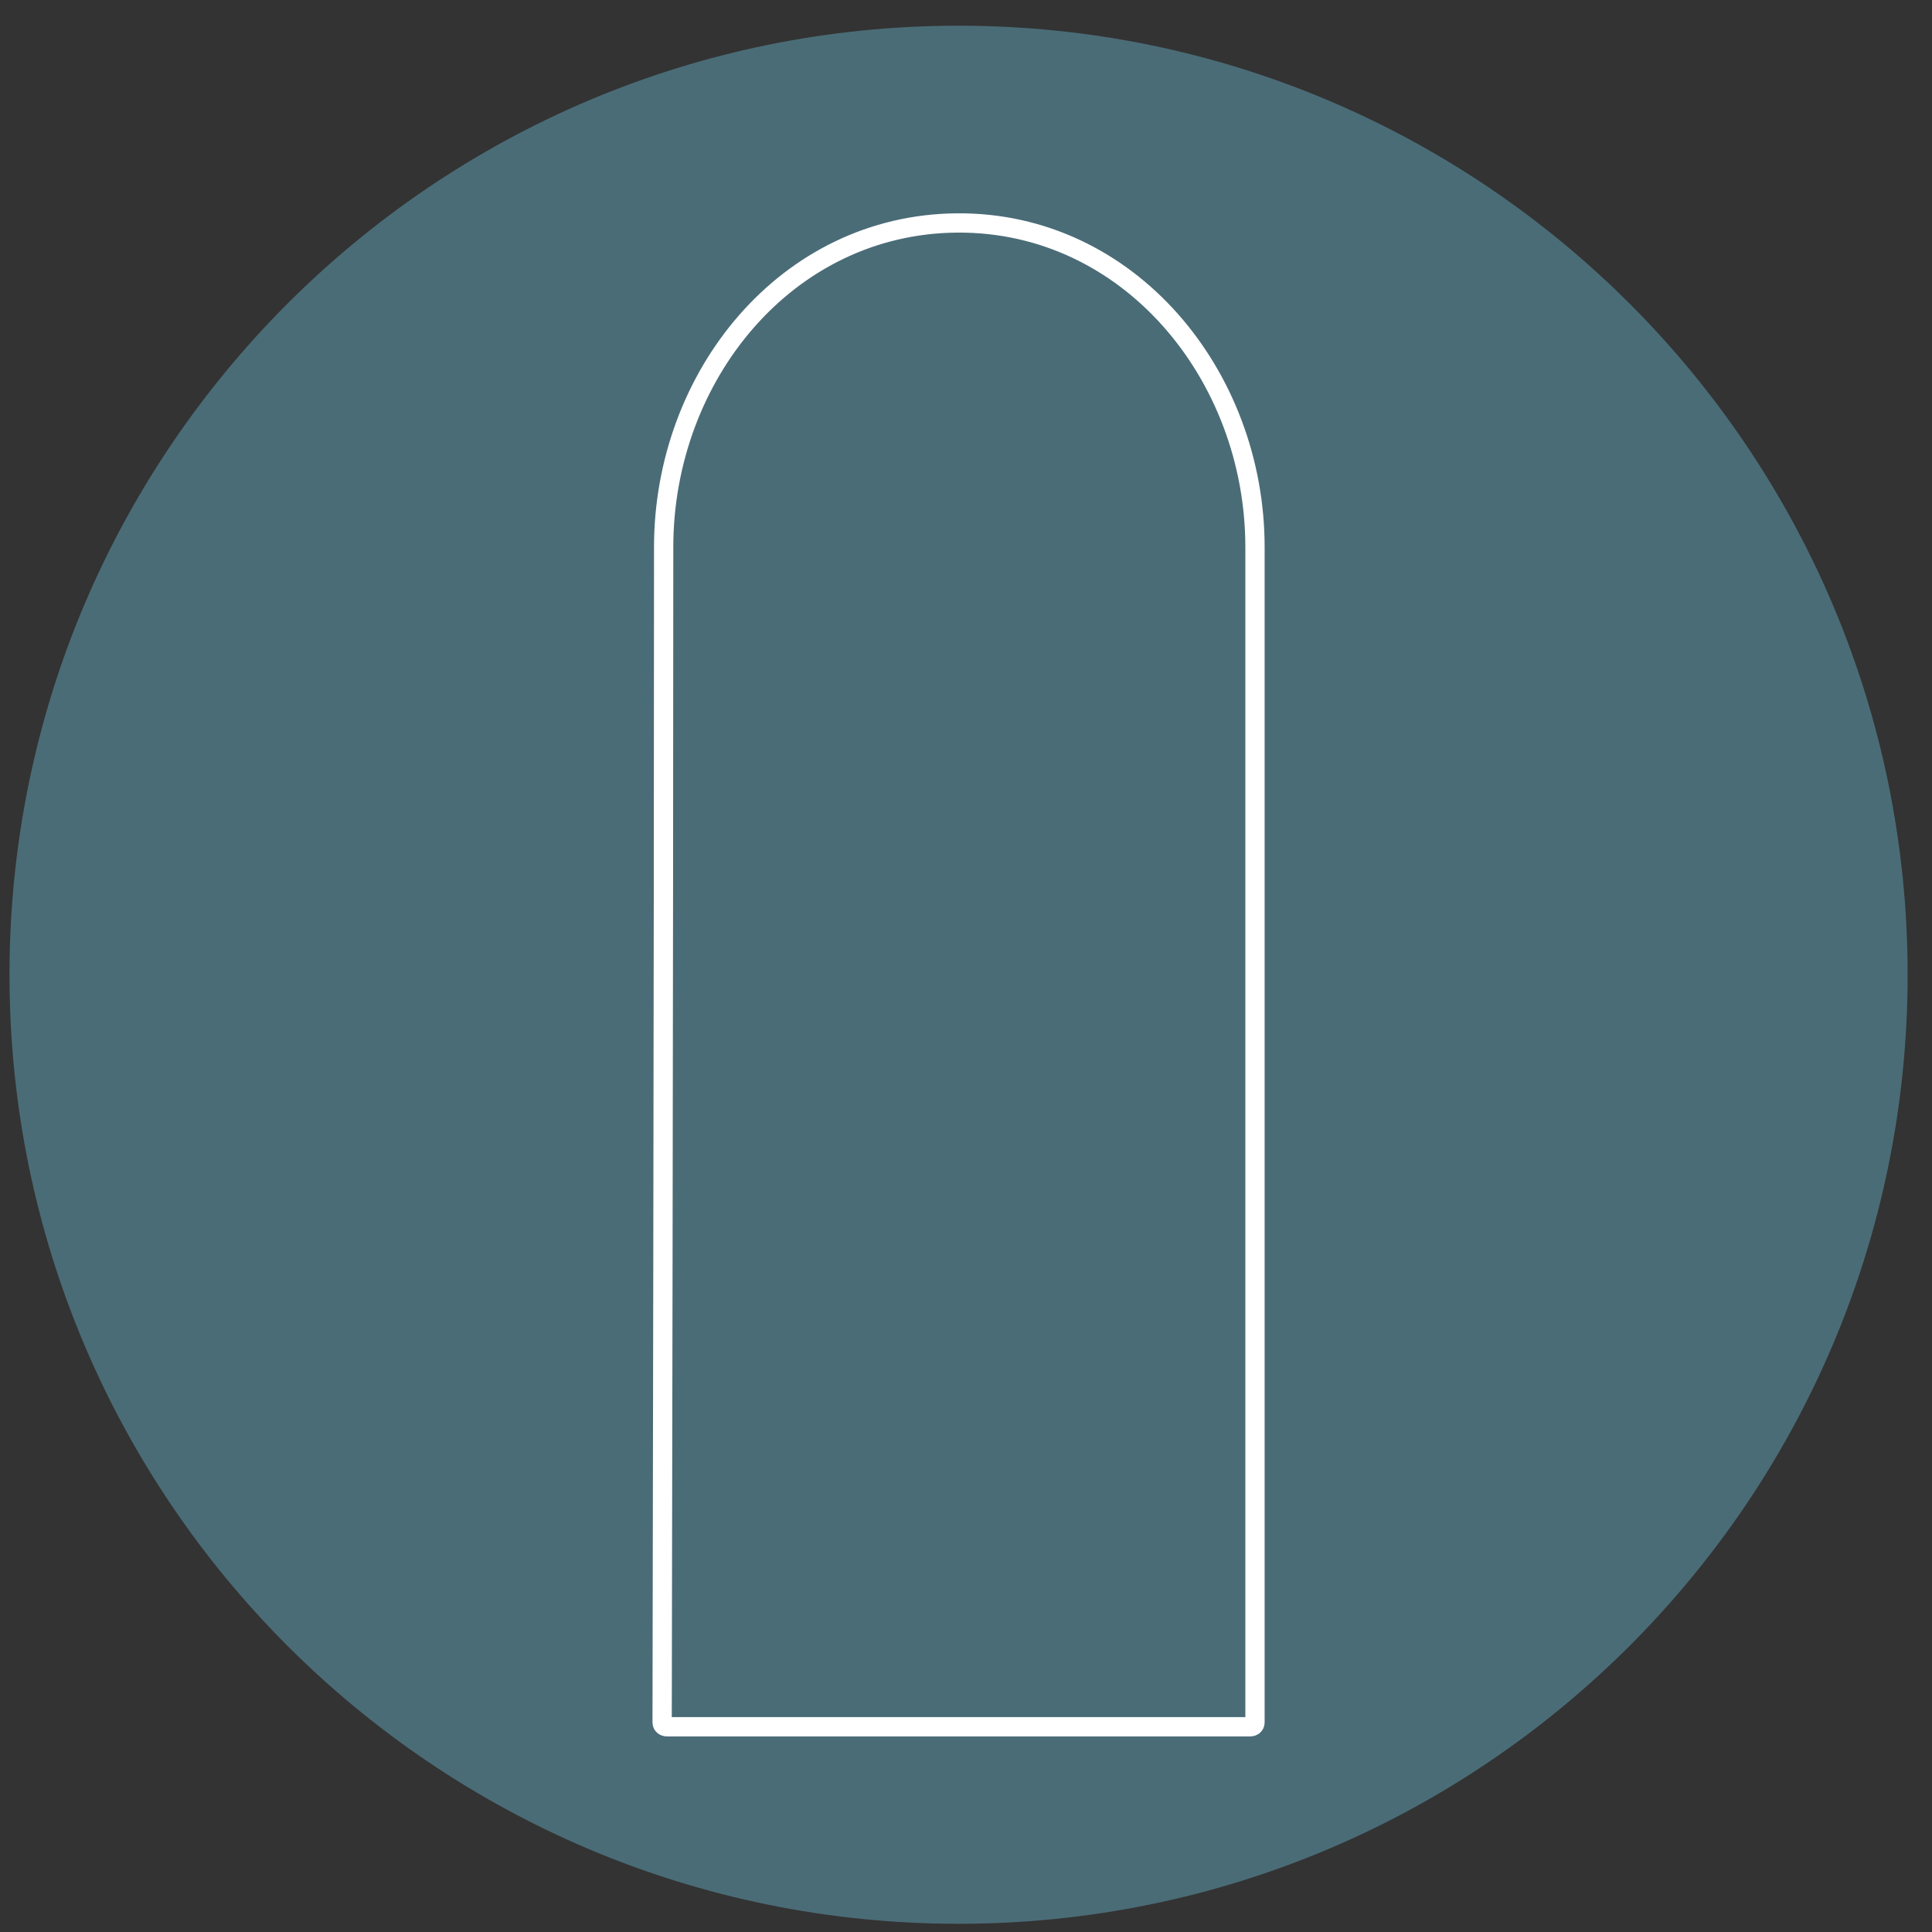
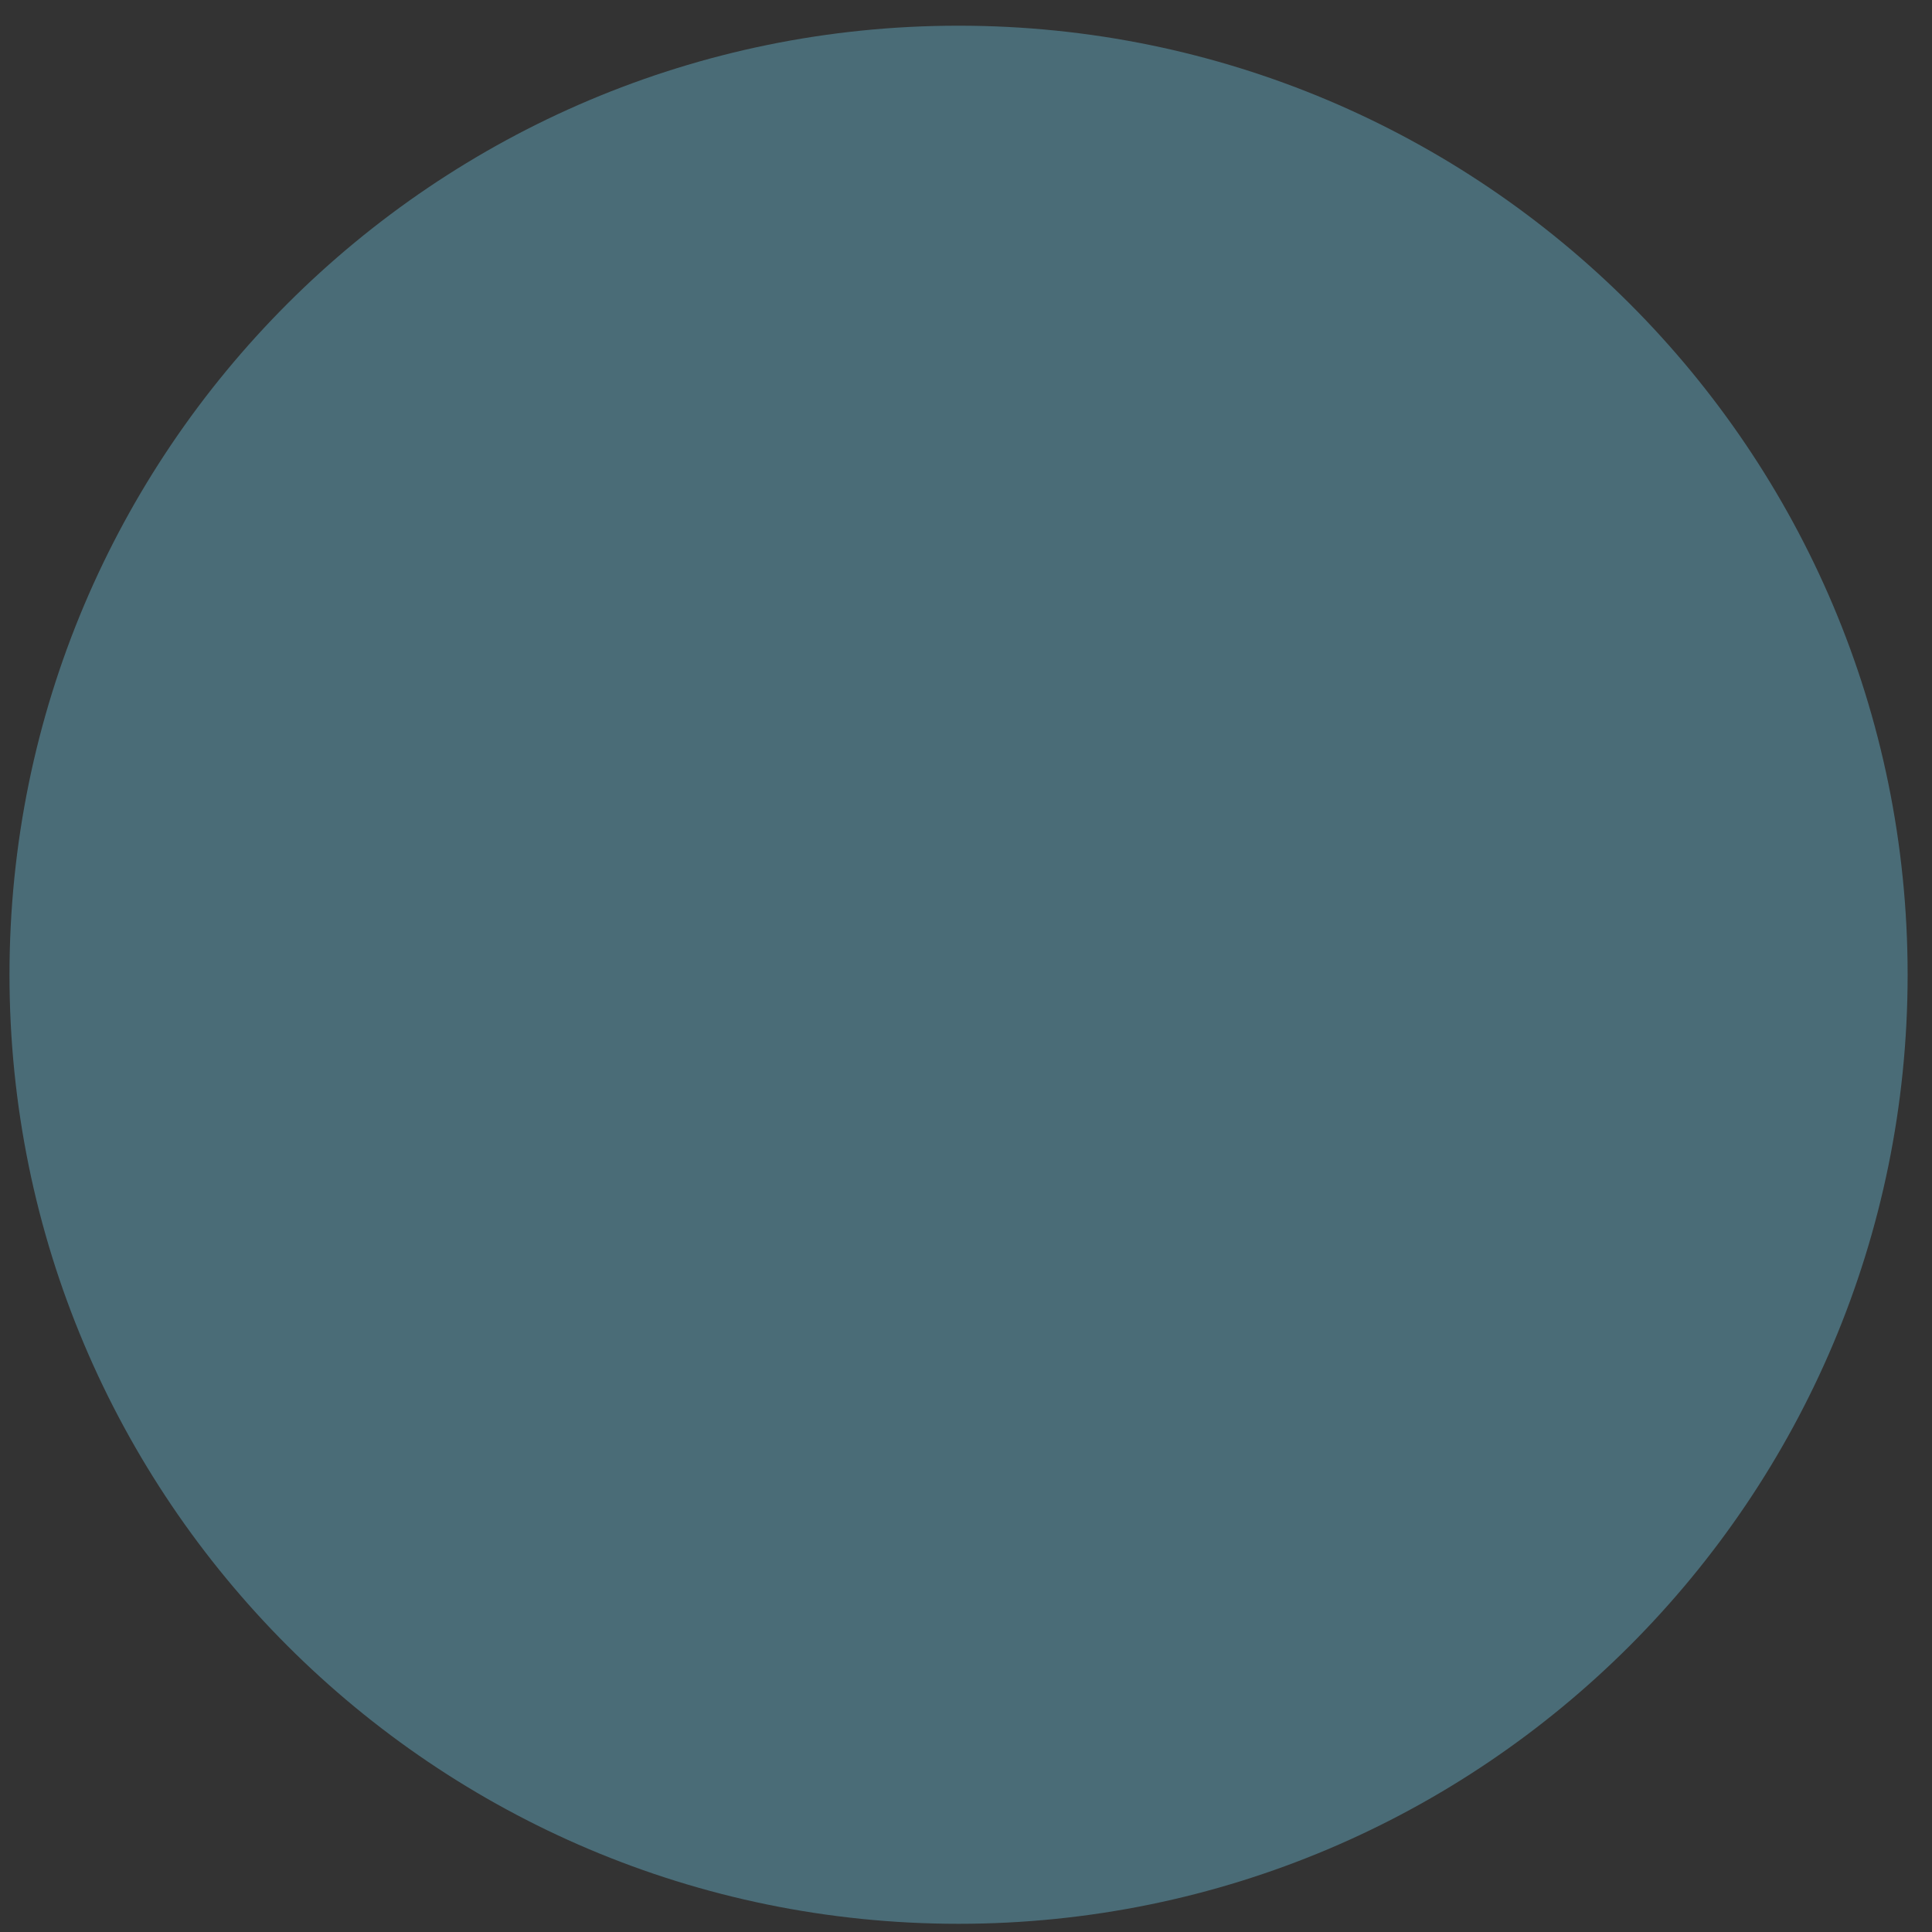
<svg xmlns="http://www.w3.org/2000/svg" width="57" height="57" viewBox="0 0 57 57" fill="none">
  <rect x="0" y="0" width="57" height="57" fill="#333333" stroke="none" />
  <g clip-path="url(#clip0_4716_75)">
    <path d="M56.281 28.758C56.281 13.294 43.745 0.758 28.28 0.758C12.816 0.758 0.28 13.294 0.28 28.758C0.28 44.222 12.816 56.758 28.28 56.758C43.745 56.758 56.281 44.222 56.281 28.758Z" fill="#4A6C77" />
-     <path d="M36.884 50.945H19.677C19.599 50.945 19.535 50.896 19.535 50.818C19.538 48.975 19.58 27.643 19.58 16.143C19.58 11.106 23.198 6.618 28.235 6.578C33.308 6.539 37.026 11.07 37.026 16.143V50.818C37.026 50.897 36.963 50.945 36.884 50.945Z" stroke="white" stroke-width="0.569" />
  </g>
  <defs>
    <clipPath id="clip0_4716_75">
      <rect width="56" height="56" fill="white" transform="translate(0.28 0.758)" />
    </clipPath>
  </defs>
</svg>